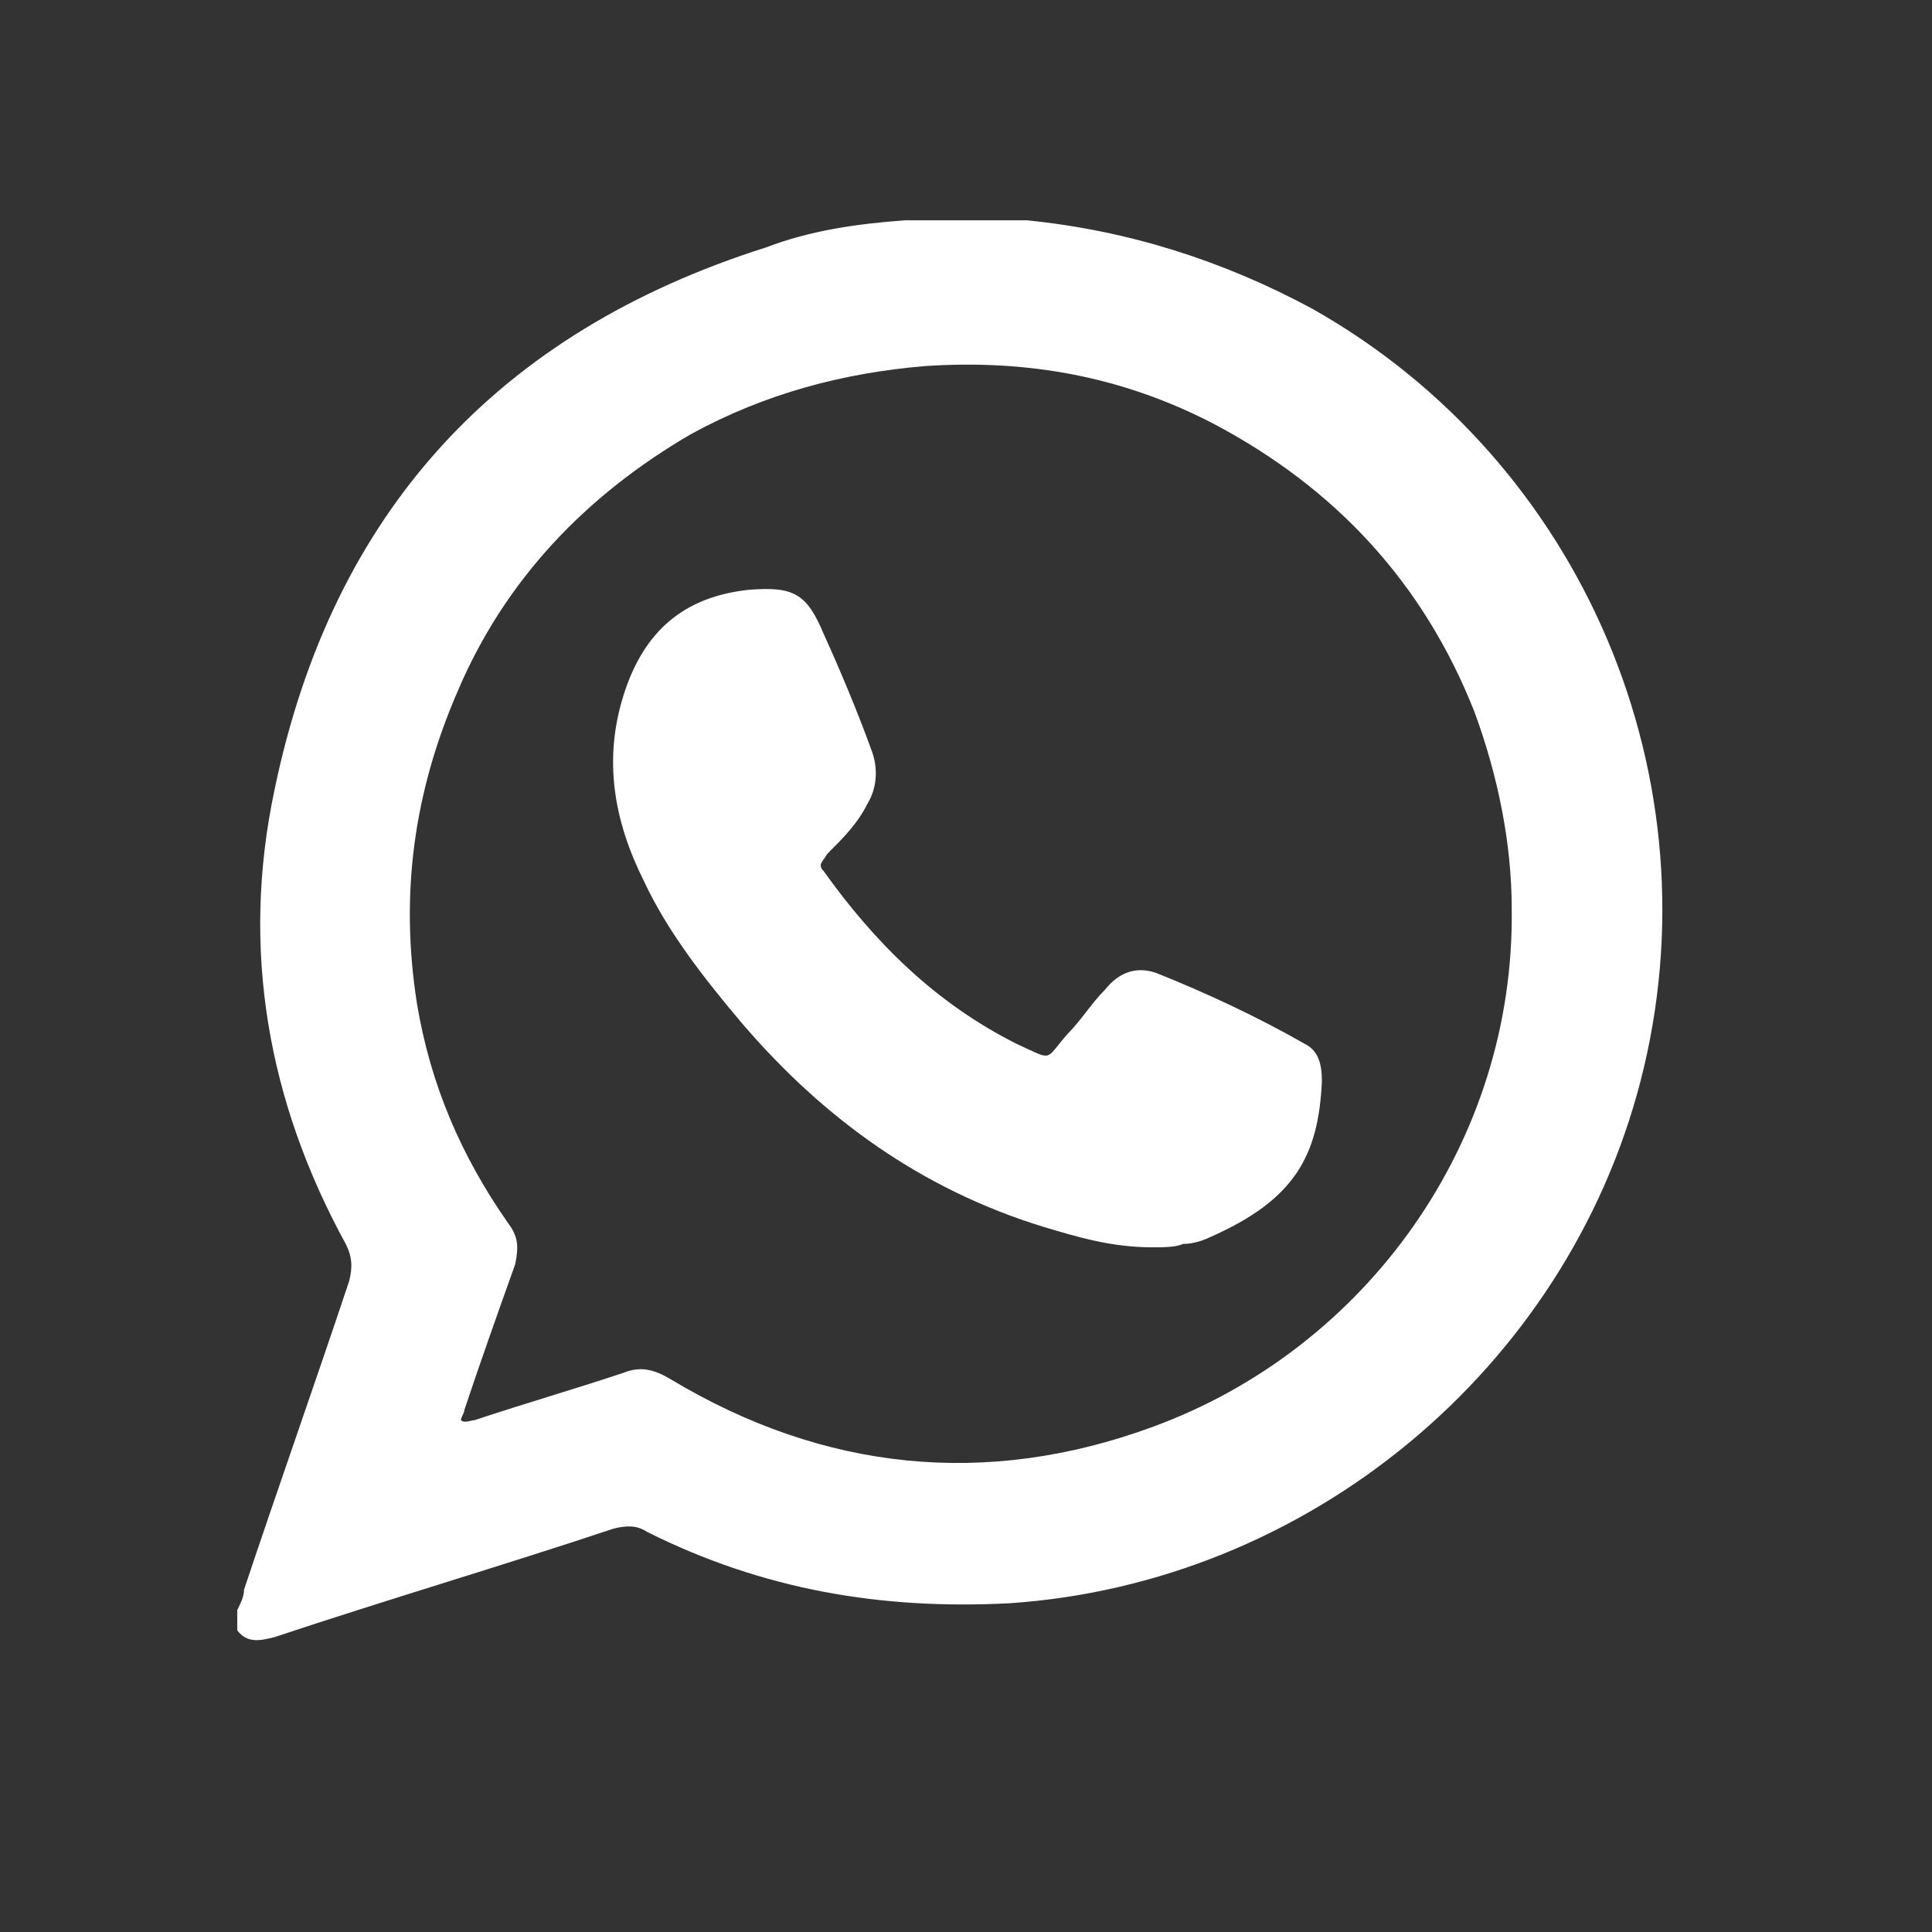
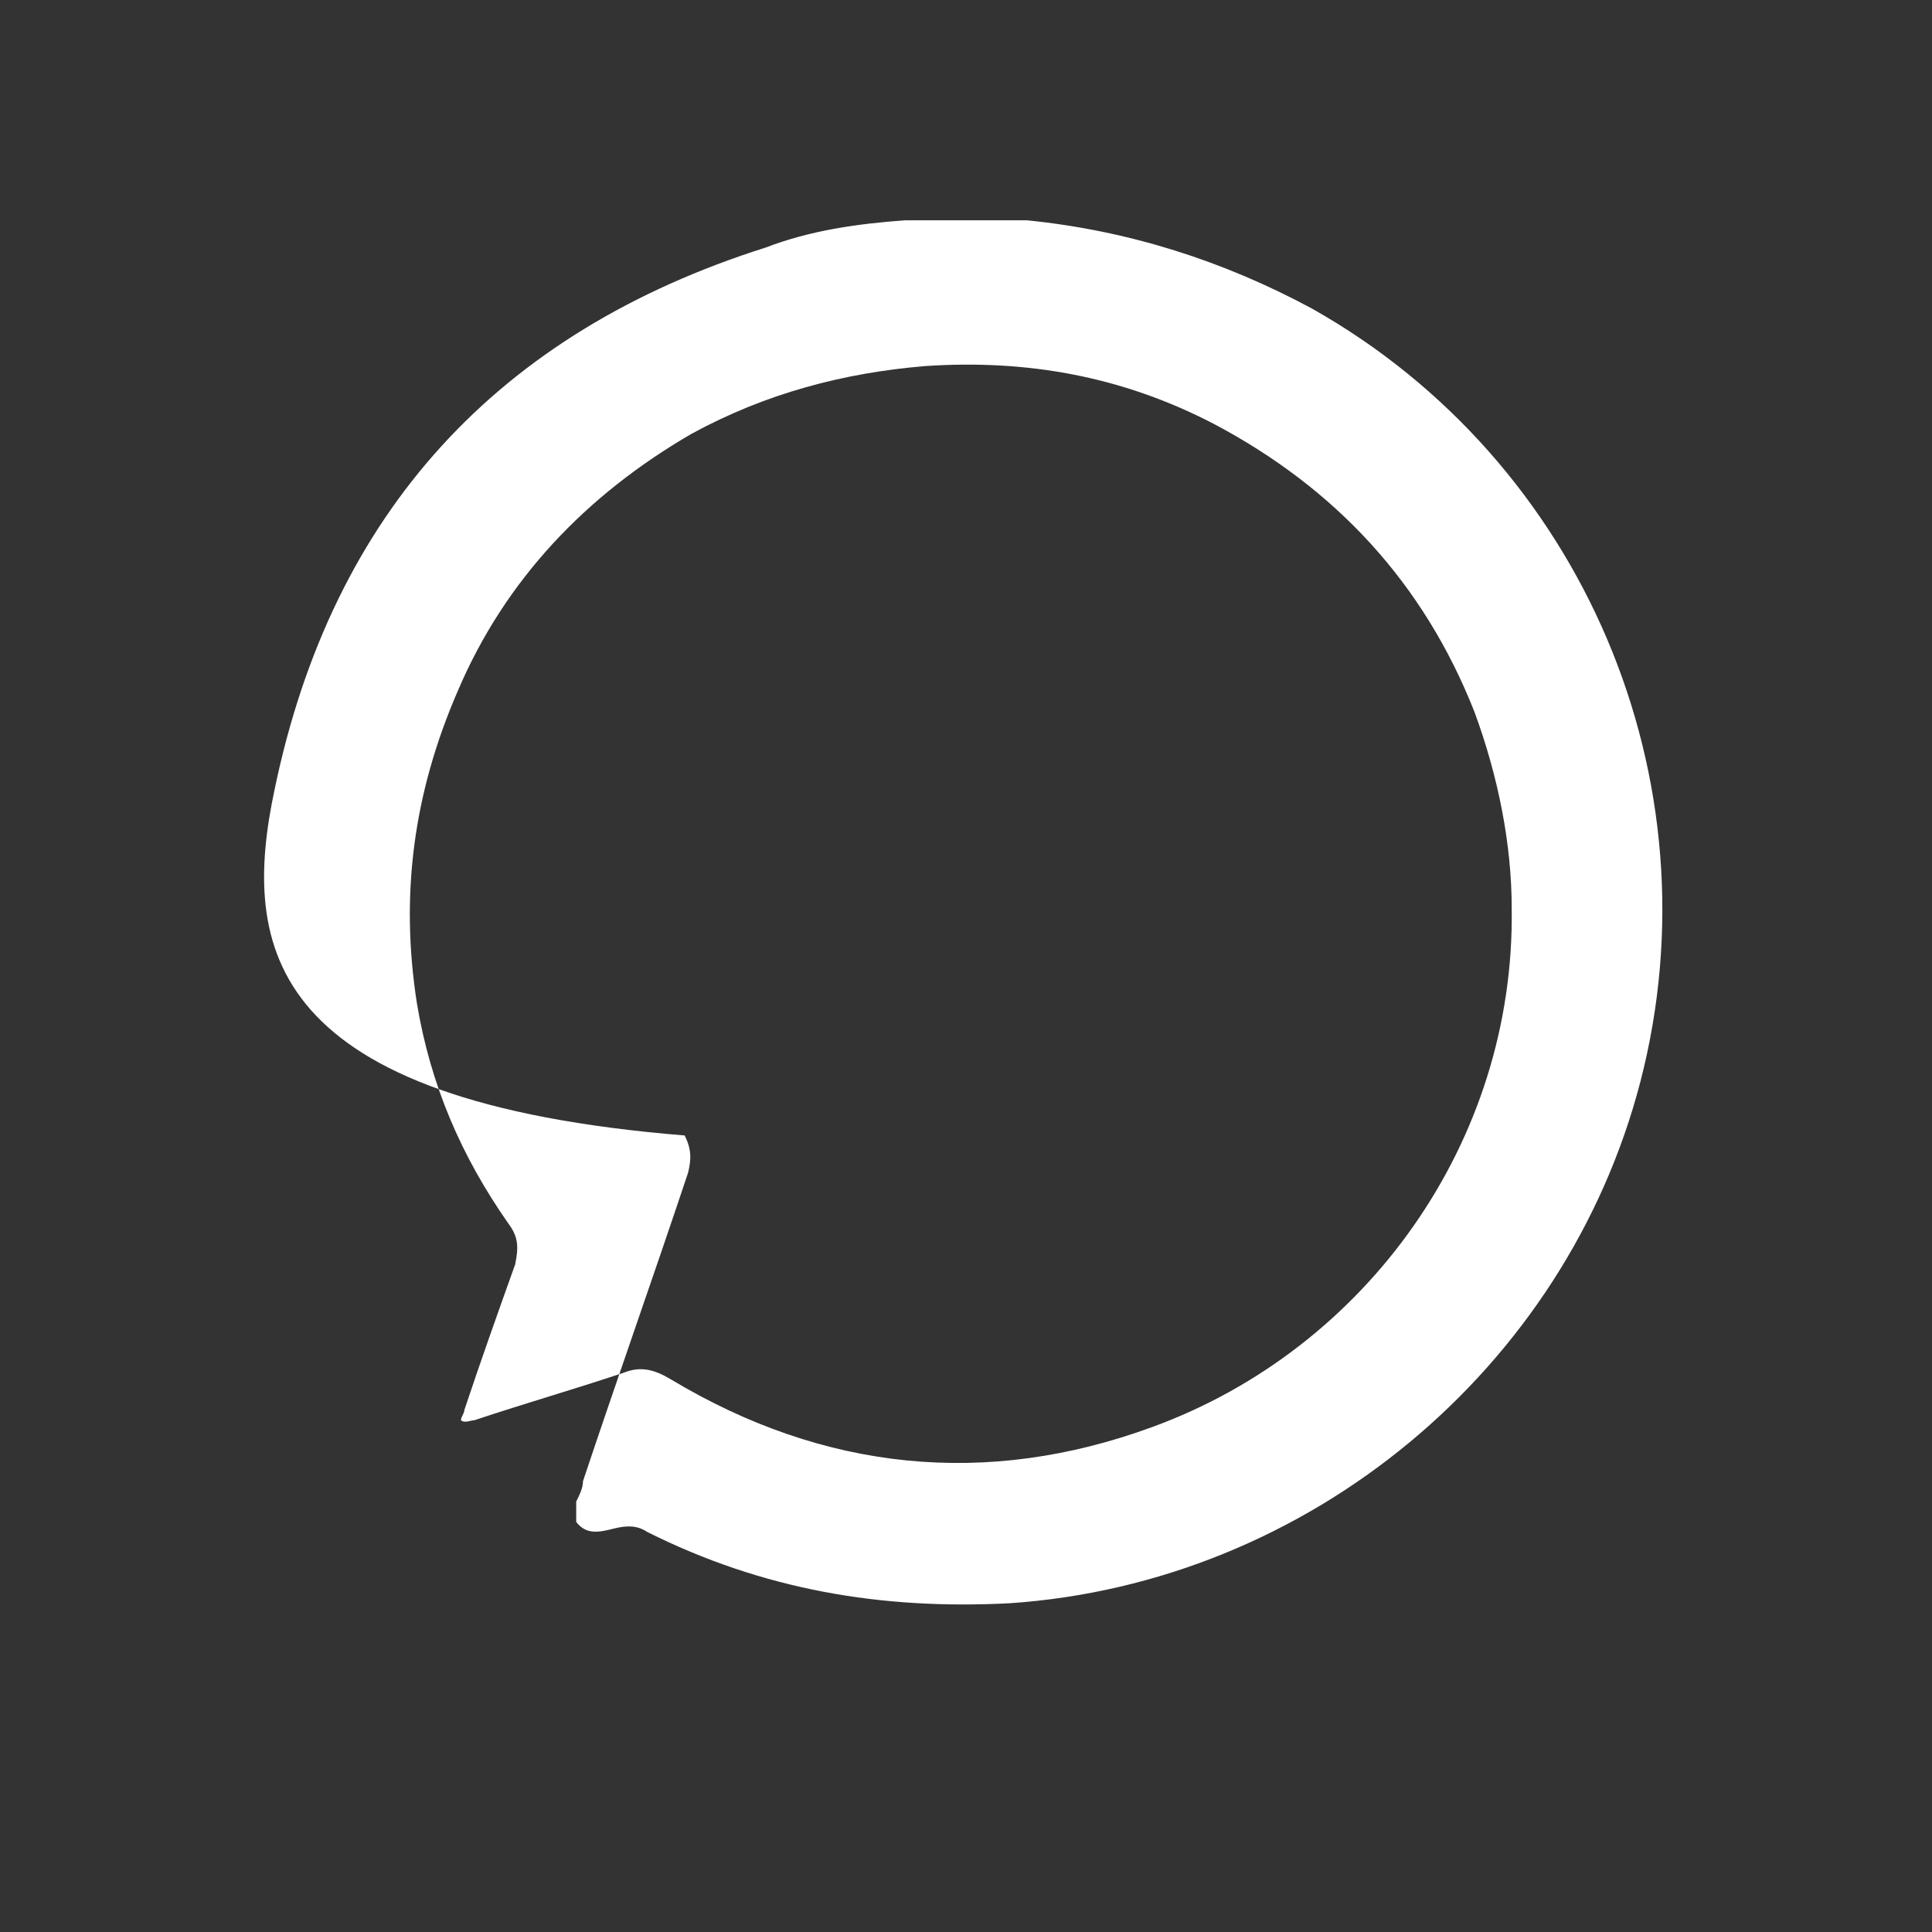
<svg xmlns="http://www.w3.org/2000/svg" version="1.1" id="Layer_1" x="32px" y="32px" viewBox="0 0 57 57" style="enable-background:new 0 0 57 57;" xml:space="preserve">
  <rect x="0" y="0" width="57" height="57" fill="#333333" stroke="none" />
  <style type="text/css">
	.st0{fill:#FFFFFF;}
</style>
  <g id="_x38_qzAAI.tif">
    <g>
-       <path class="st0" d="M26.7,6.5c1.1,0,2.2,0,3.4,0c0.1,0,0.1,0,0.2,0c3,0.3,5.8,1.2,8.4,2.6c8,4.5,12,13.9,9.7,22.8    c-2.2,8.5-9.8,14.8-18.6,15.4c-3.8,0.2-7.3-0.4-10.7-2.1c-0.3-0.2-0.6-0.2-1-0.1c-3.3,1.1-6.7,2.1-10,3.2    c-0.4,0.1-0.8,0.2-1.1-0.2c0-0.2,0-0.4,0-0.6c0.1-0.2,0.2-0.4,0.2-0.6c1-3,2.1-6.1,3.1-9.1c0.1-0.4,0.1-0.7-0.1-1.1    C7.9,32.5,7.1,28,8.1,23.3c1.7-8.2,6.6-13.5,14.5-16C23.9,6.8,25.3,6.6,26.7,6.5z M44.6,26.8c0-1.9-0.4-3.9-1.1-5.8    c-1.5-3.8-4.1-6.6-7.7-8.5c-2.7-1.4-5.5-1.9-8.5-1.7c-2.4,0.2-4.7,0.8-6.9,2c-3.1,1.8-5.5,4.3-6.9,7.6c-1.3,3-1.7,6-1.2,9.2    c0.4,2.4,1.3,4.5,2.7,6.5c0.3,0.4,0.3,0.7,0.2,1.2c-0.5,1.4-1,2.8-1.5,4.3c0,0.1-0.1,0.2-0.1,0.3c0.1,0.1,0.3,0,0.4,0    c1.5-0.5,2.9-0.9,4.4-1.4c0.5-0.2,0.9-0.1,1.4,0.2c4.5,2.7,9.3,3.2,14.2,1.4C40.3,39.8,44.7,33.7,44.6,26.8z" />
-       <path class="st0" d="M34,36.8c-1.2,0-2.2-0.3-3.2-0.6c-3.6-1.1-6.5-3.2-8.9-6c-1.1-1.3-2.2-2.7-2.9-4.2c-0.9-1.8-1.2-3.6-0.6-5.5    c0.6-1.9,1.8-2.9,3.7-3.1c1.3-0.1,1.7,0.1,2.2,1.3c0.5,1.1,1,2.3,1.4,3.4c0.2,0.5,0.2,1.1-0.1,1.6c-0.3,0.6-0.7,1-1.2,1.5    c-0.1,0.2-0.3,0.3-0.1,0.5c1.5,2.1,3.3,3.9,5.7,5.1c1.1,0.5,0.8,0.5,1.5-0.3c0.4-0.4,0.7-0.9,1.1-1.3c0.4-0.5,0.9-0.7,1.5-0.5    c1.5,0.6,3,1.3,4.4,2.1c0.4,0.2,0.5,0.6,0.5,1.1c-0.1,2.2-0.8,3.5-3.3,4.6c-0.2,0.1-0.5,0.2-0.8,0.2C34.7,36.8,34.3,36.8,34,36.8z    " />
+       <path class="st0" d="M26.7,6.5c1.1,0,2.2,0,3.4,0c0.1,0,0.1,0,0.2,0c3,0.3,5.8,1.2,8.4,2.6c8,4.5,12,13.9,9.7,22.8    c-2.2,8.5-9.8,14.8-18.6,15.4c-3.8,0.2-7.3-0.4-10.7-2.1c-0.3-0.2-0.6-0.2-1-0.1c-0.4,0.1-0.8,0.2-1.1-0.2c0-0.2,0-0.4,0-0.6c0.1-0.2,0.2-0.4,0.2-0.6c1-3,2.1-6.1,3.1-9.1c0.1-0.4,0.1-0.7-0.1-1.1    C7.9,32.5,7.1,28,8.1,23.3c1.7-8.2,6.6-13.5,14.5-16C23.9,6.8,25.3,6.6,26.7,6.5z M44.6,26.8c0-1.9-0.4-3.9-1.1-5.8    c-1.5-3.8-4.1-6.6-7.7-8.5c-2.7-1.4-5.5-1.9-8.5-1.7c-2.4,0.2-4.7,0.8-6.9,2c-3.1,1.8-5.5,4.3-6.9,7.6c-1.3,3-1.7,6-1.2,9.2    c0.4,2.4,1.3,4.5,2.7,6.5c0.3,0.4,0.3,0.7,0.2,1.2c-0.5,1.4-1,2.8-1.5,4.3c0,0.1-0.1,0.2-0.1,0.3c0.1,0.1,0.3,0,0.4,0    c1.5-0.5,2.9-0.9,4.4-1.4c0.5-0.2,0.9-0.1,1.4,0.2c4.5,2.7,9.3,3.2,14.2,1.4C40.3,39.8,44.7,33.7,44.6,26.8z" />
    </g>
  </g>
</svg>